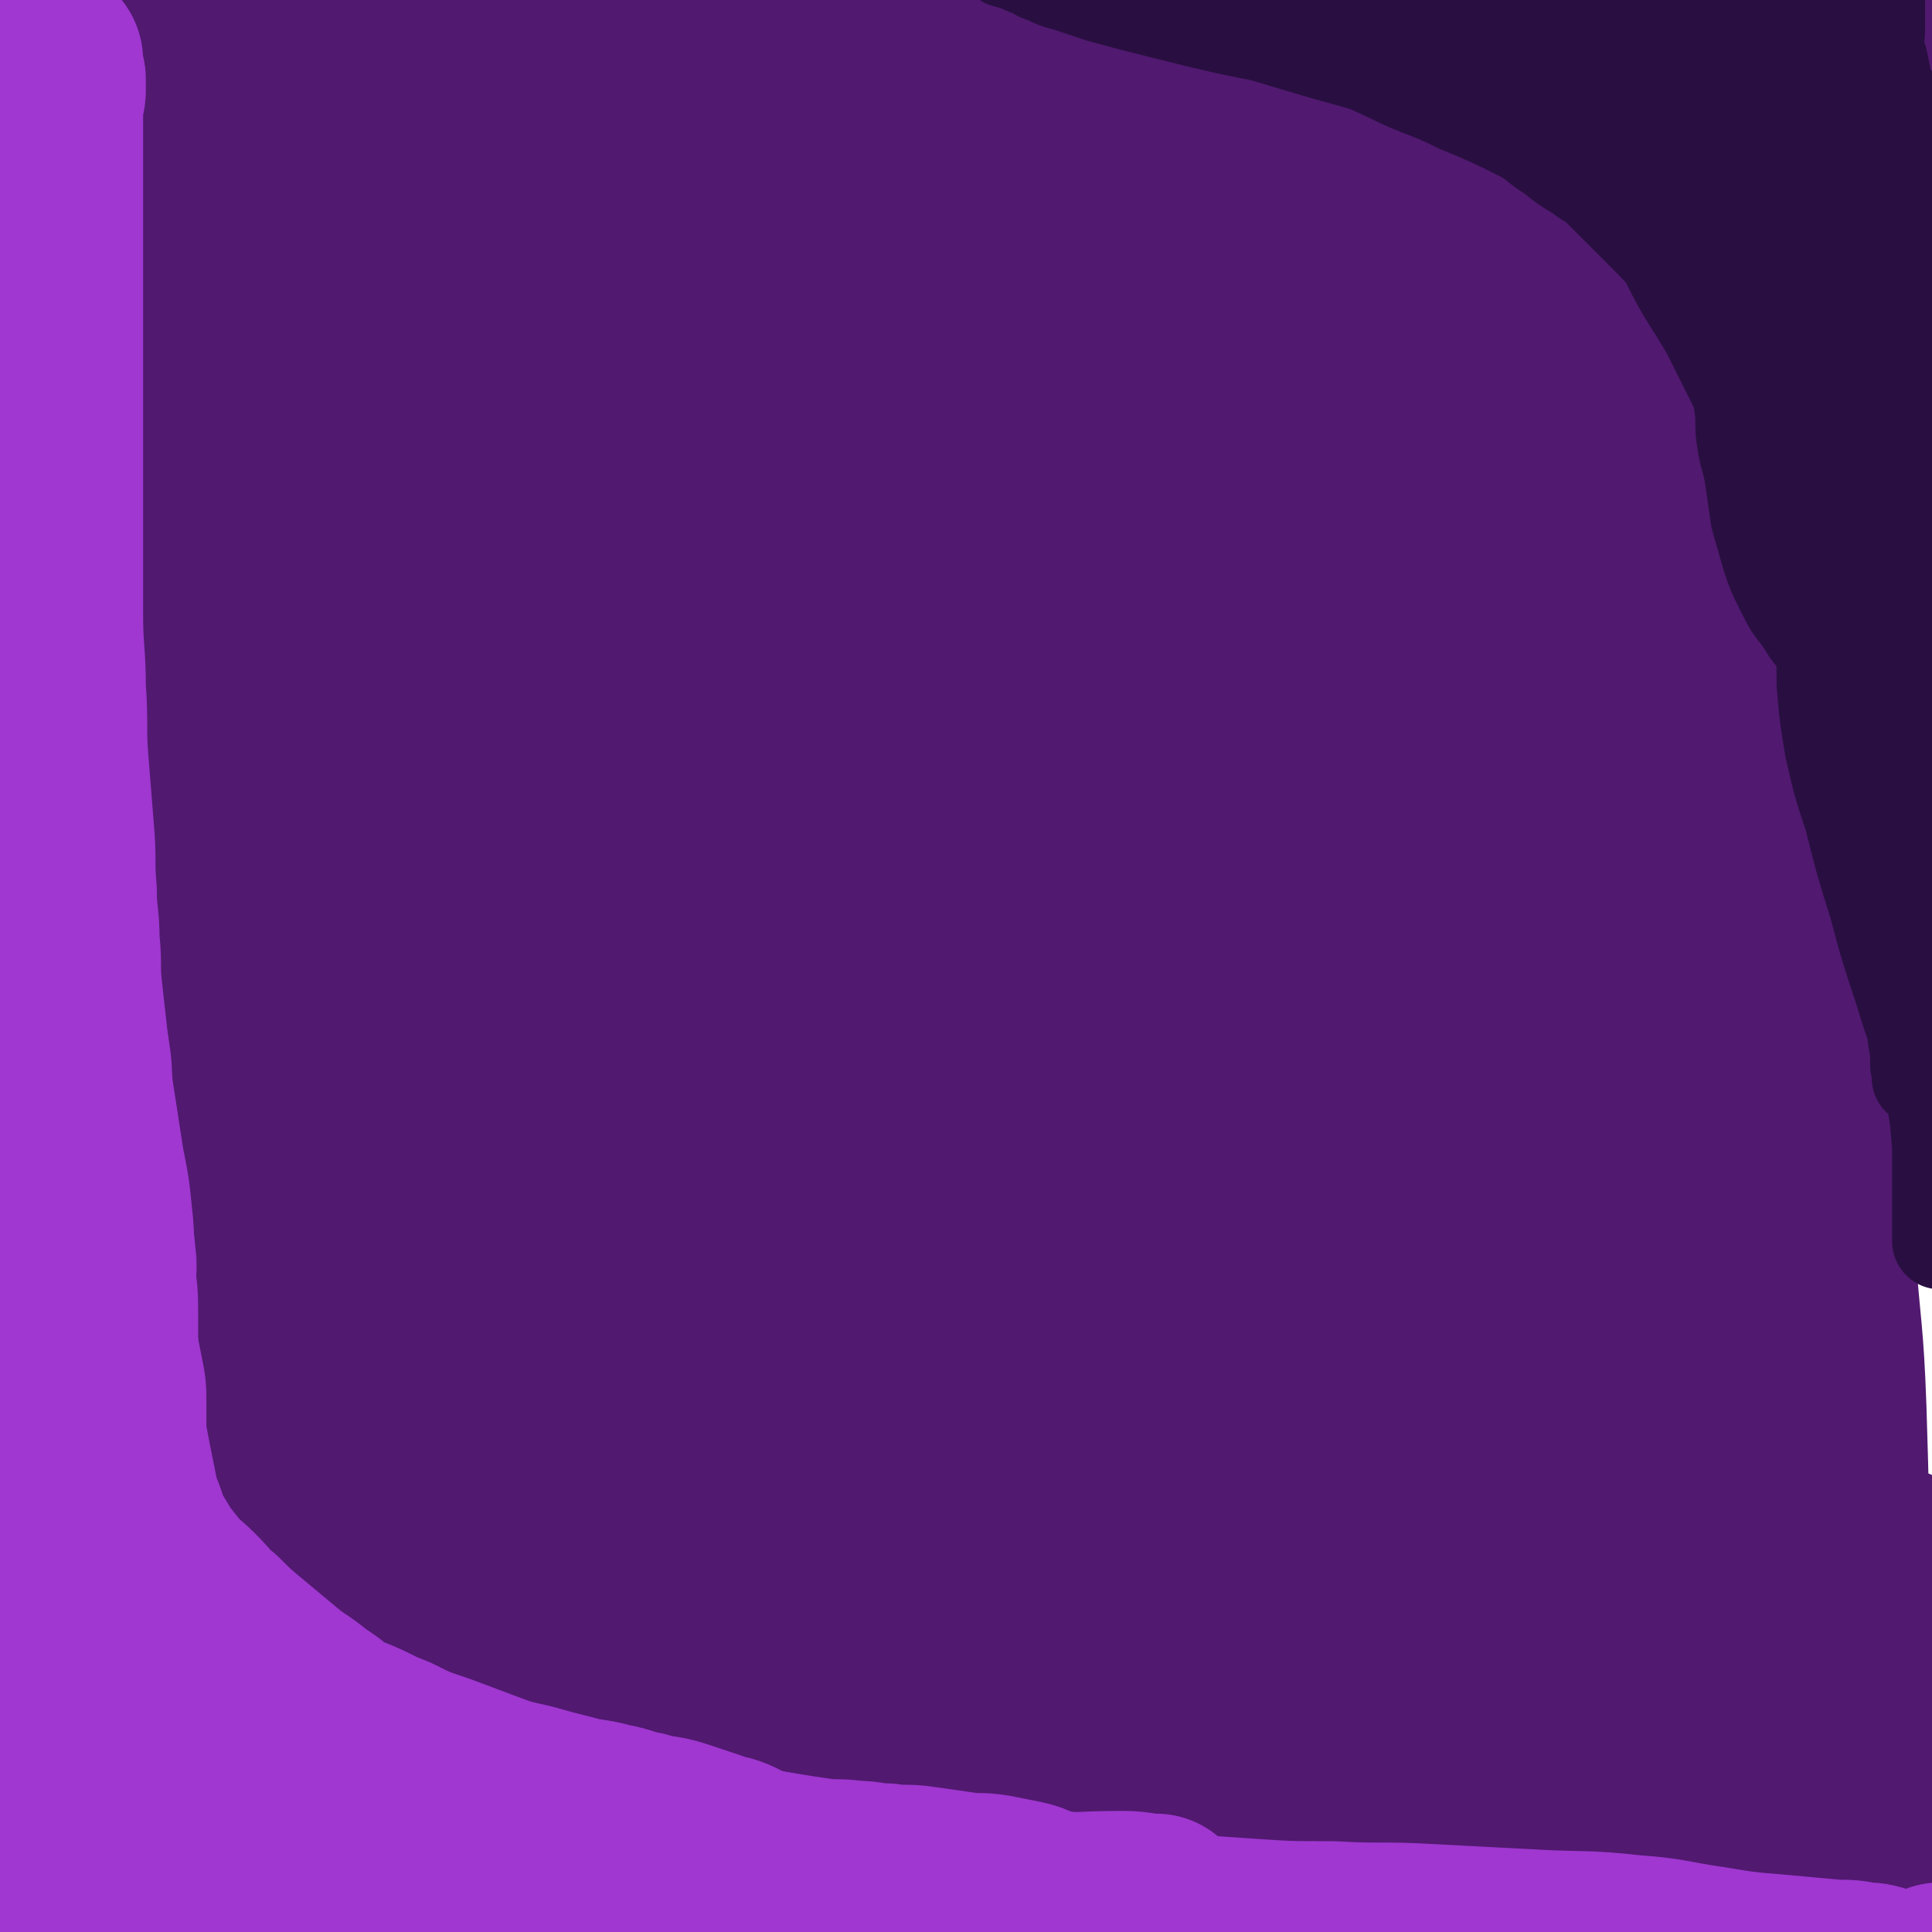
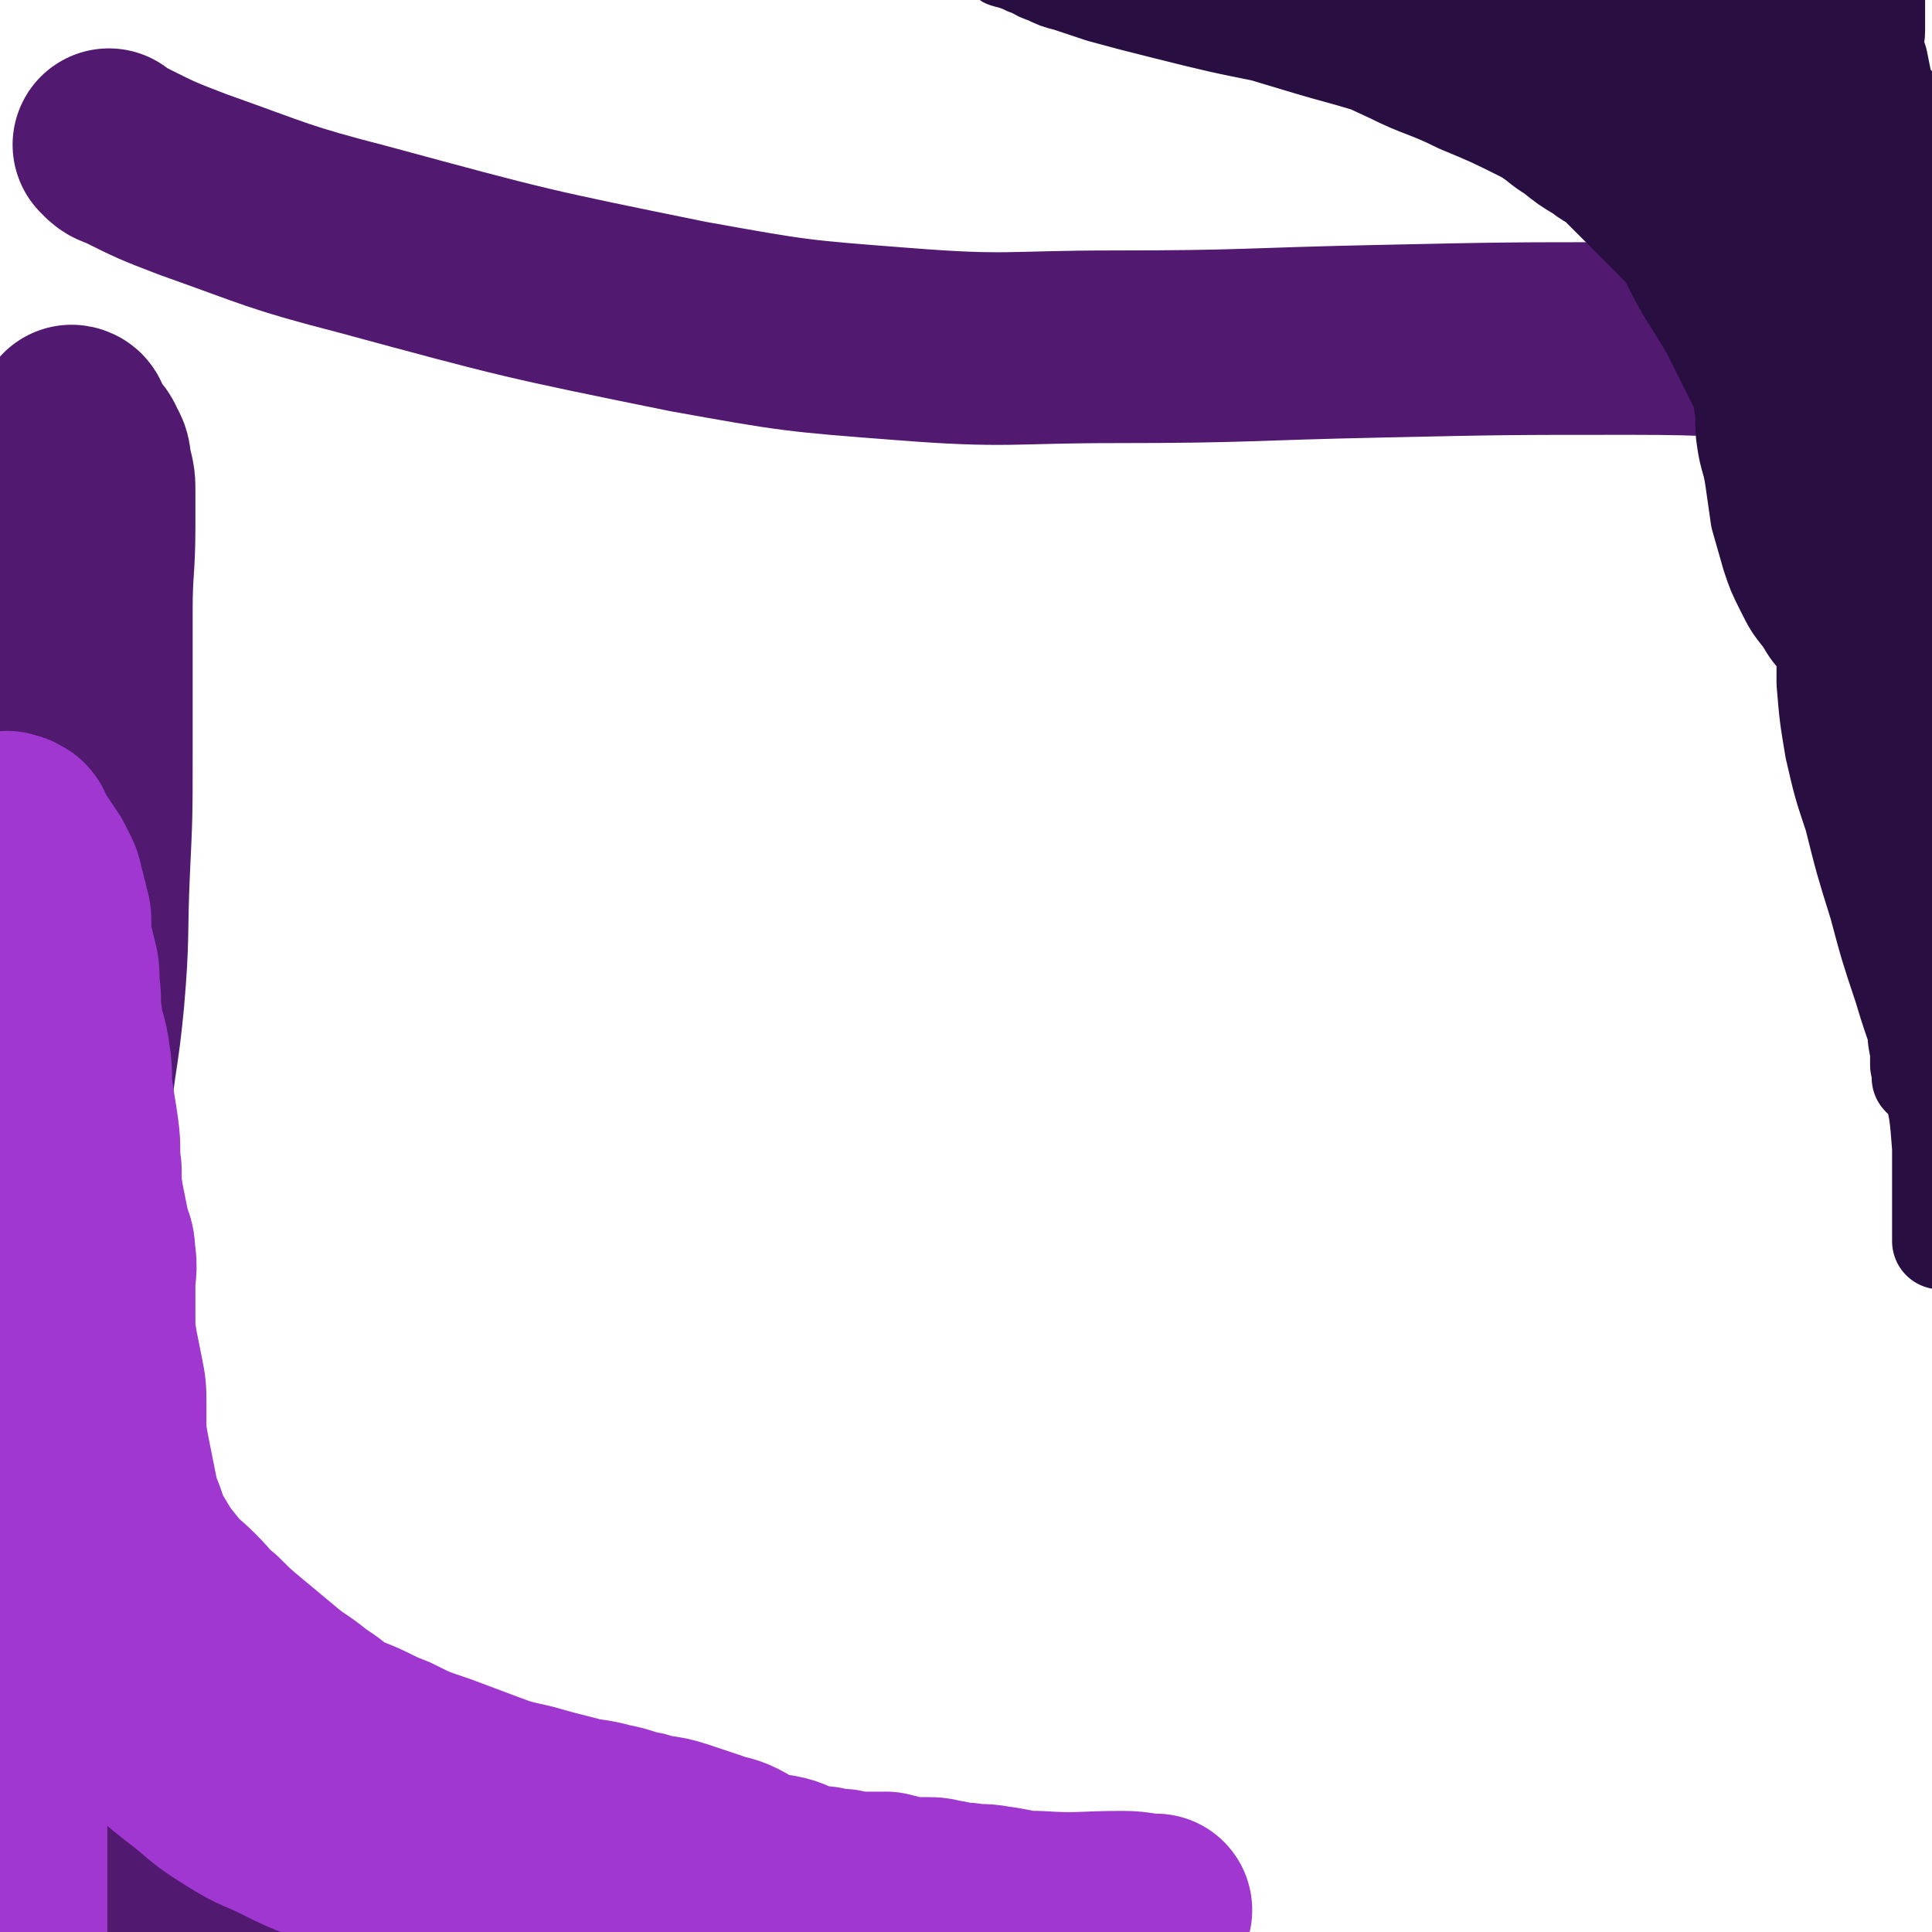
<svg xmlns="http://www.w3.org/2000/svg" viewBox="0 0 702 702" version="1.1">
  <g fill="none" stroke="#511970" stroke-width="70" stroke-linecap="round" stroke-linejoin="round">
    <path d="M30,656c-1,-1 -1,-1 -1,-1 -1,-1 0,-1 0,-1 0,-1 0,-1 -1,-2 0,-1 -1,0 -1,-1 0,0 0,-1 0,-1 0,0 -1,0 -1,0 0,0 0,-1 1,-1 0,0 1,0 1,0 1,0 0,-1 1,-1 0,0 1,0 1,0 2,-4 2,-4 3,-8 1,-3 0,-3 0,-6 -1,-3 -1,-3 -2,-6 -1,-3 -1,-3 -2,-6 -1,-4 -1,-4 -2,-8 -1,-5 -1,-5 -2,-11 -1,-6 -1,-6 -2,-13 -1,-7 -1,-7 -2,-15 -1,-11 0,-11 -1,-22 -1,-14 -1,-14 -2,-28 -1,-14 0,-14 -1,-28 0,-14 -1,-13 -1,-27 0,-12 0,-12 0,-25 0,-10 0,-10 0,-20 0,-10 -1,-10 -1,-19 0,-8 1,-8 1,-16 0,-6 0,-7 0,-13 0,-8 0,-8 1,-15 0,-7 1,-7 1,-14 1,-8 1,-8 1,-16 1,-8 0,-9 1,-17 1,-9 1,-9 2,-18 1,-10 0,-10 1,-20 1,-11 1,-10 2,-21 1,-10 1,-10 1,-20 0,-9 0,-9 0,-18 0,-8 0,-8 0,-16 0,-6 0,-6 0,-13 0,-5 0,-5 0,-10 0,-5 0,-5 0,-10 0,-3 0,-3 0,-7 0,-2 0,-2 0,-5 0,-1 0,-1 0,-3 0,0 0,-1 0,-1 0,0 1,0 1,1 1,2 1,2 2,4 2,3 3,3 4,6 2,3 1,3 2,7 1,4 1,4 1,8 0,6 0,6 0,12 0,16 -1,15 -1,31 0,26 0,27 0,53 0,21 0,21 -1,42 -1,23 0,23 -2,46 -2,21 -3,20 -5,41 -2,20 -1,20 -3,40 -2,19 -3,18 -4,37 -1,17 -1,17 -1,35 0,18 0,19 0,37 -1,24 -1,23 -2,47 -1,28 0,28 -1,56 0,14 -1,13 -1,27 0,18 0,19 0,37 0,0 0,0 0,0 1,9 1,9 2,17 0,2 0,2 1,4 0,1 0,1 1,2 1,0 1,0 2,0 1,0 1,0 2,-1 1,-1 1,-1 2,-2 1,-1 1,-1 1,-2 0,0 0,0 0,-1 0,-1 0,-1 0,-2 0,-1 1,-1 1,-2 1,-1 1,-1 1,-2 1,-1 1,-1 1,-2 1,-1 0,-2 1,-3 1,-2 1,-1 2,-3 1,-2 1,-2 2,-4 2,-2 2,-2 4,-4 4,-3 4,-4 9,-5 9,-3 9,-2 18,-3 12,-1 12,-1 25,-2 11,0 11,0 22,0 11,1 11,1 22,2 10,1 10,1 19,2 8,1 8,1 16,2 8,1 9,1 17,2 9,2 8,2 17,4 8,2 8,2 17,3 9,2 9,2 18,3 9,1 10,1 19,2 9,1 9,1 18,2 9,1 9,1 17,2 8,1 8,2 16,3 15,2 15,2 30,4 9,1 10,1 19,2 " />
-     <path d="M645,76c-1,-1 -1,-1 -1,-1 -1,-1 -1,-1 -2,-1 -1,0 -1,0 -2,-1 -1,0 0,0 -1,-1 0,0 0,0 0,0 " />
    <path d="M665,55c-1,-1 -1,-1 -1,-1 -1,-1 -1,0 -1,0 0,0 0,0 -1,0 0,0 0,0 -1,0 0,0 0,0 -1,0 0,0 0,0 0,0 0,0 0,0 0,-1 0,0 0,0 0,0 " />
    <path d="M41,54c-1,-1 -1,-1 -1,-1 -1,-1 0,0 0,0 2,2 2,2 5,3 12,6 12,6 25,11 31,11 31,12 62,20 59,16 59,16 118,28 39,7 39,7 78,10 38,3 39,1 77,1 48,0 48,-1 96,-2 46,-1 46,-1 92,-1 31,0 31,1 62,2 " />
    <path d="M685,62c-1,-1 -1,-1 -1,-1 -1,-1 0,0 0,0 0,0 0,-1 0,-1 0,0 0,0 -1,0 0,0 0,0 0,0 1,0 1,0 1,0 " />
-     <path d="M667,27c-1,-1 -1,-1 -1,-1 -1,-1 -1,-1 -1,-1 0,0 0,0 -1,-1 0,0 0,0 -1,-1 0,0 0,0 -1,-1 0,0 -1,0 -1,-1 0,0 0,-1 0,-1 0,-1 0,0 -1,-1 0,0 0,0 0,0 0,0 0,0 0,0 " />
-     <path d="M650,26c-1,-1 -1,-1 -1,-1 -1,-1 -1,0 -1,0 -1,0 -2,-1 -3,0 -1,1 -1,1 -1,3 0,4 0,5 2,8 1,2 2,2 4,3 " />
-     <path d="M50,585c-1,-1 -1,-1 -1,-1 -1,-1 0,0 0,0 0,0 0,-1 0,-1 4,0 5,0 9,1 21,2 20,3 41,5 39,4 39,4 78,6 39,2 40,1 79,3 37,1 37,2 74,3 30,1 31,1 61,2 24,1 24,1 48,2 18,0 18,-1 36,0 12,0 12,1 24,2 5,0 5,0 10,1 3,0 3,1 6,1 2,0 2,1 4,0 1,0 2,-1 2,-2 1,-2 1,-2 0,-4 -2,-3 -3,-4 -7,-6 -19,-9 -19,-13 -39,-15 -51,-5 -53,-5 -104,2 -59,9 -59,13 -116,30 -53,15 -52,17 -104,34 -36,12 -36,14 -73,23 -20,5 -20,3 -41,6 -2,0 -5,0 -5,0 1,0 3,-1 7,-1 7,-1 7,-1 15,-1 10,0 10,-1 20,0 17,1 17,1 33,4 42,8 41,10 83,17 42,7 42,6 84,10 40,4 40,3 80,5 33,1 34,2 67,1 30,0 30,0 59,-3 29,-3 29,-4 58,-8 21,-3 21,-3 41,-7 13,-2 13,-2 25,-6 8,-3 7,-4 14,-8 5,-3 6,-2 11,-5 4,-2 4,-3 8,-5 3,-2 4,-1 7,-3 4,-1 3,-2 7,-3 3,-1 4,-1 7,-2 3,-1 3,-1 5,-3 2,-1 2,-1 3,-3 1,-2 1,-2 1,-5 0,-4 0,-5 0,-9 0,-9 -1,-8 -1,-17 0,-23 0,-23 0,-46 0,-34 0,-34 -1,-67 -1,-28 -2,-28 -4,-55 -2,-24 -3,-23 -5,-47 -2,-25 -3,-25 -4,-50 -1,-26 -2,-26 -1,-52 0,-26 1,-26 3,-51 1,-24 1,-24 3,-48 3,-26 3,-26 7,-51 3,-19 3,-19 7,-38 3,-17 4,-16 7,-33 4,-19 4,-20 8,-39 4,-21 5,-20 9,-41 3,-17 2,-17 5,-34 2,-11 2,-10 4,-21 1,-6 1,-6 1,-13 0,-3 1,-4 0,-6 0,-1 -1,0 -2,1 -2,3 -3,3 -4,6 -2,5 -2,5 -3,11 -2,7 -2,7 -3,14 -3,14 -3,14 -5,29 -5,51 -5,51 -9,102 -5,58 -4,58 -8,116 -3,53 -3,53 -6,106 -2,48 -2,48 -4,97 -2,39 -3,40 -3,79 0,31 0,31 3,62 2,24 3,24 7,47 3,17 4,17 8,33 1,4 2,3 3,7 2,4 2,4 3,8 2,6 1,7 3,13 2,7 3,6 5,13 2,4 1,5 3,9 1,3 2,3 3,6 1,1 1,1 1,2 0,0 0,0 0,0 0,-2 0,-2 0,-4 0,-3 0,-2 -1,-5 0,-2 0,-3 -1,-5 -1,-2 -1,-2 -2,-4 -1,-1 0,-1 -1,-3 0,-1 0,-2 -1,-3 0,-1 0,-1 -1,-2 -1,-1 -1,-2 -3,-2 -7,-2 -7,-1 -14,-2 -21,-2 -21,-3 -43,-4 -39,-3 -39,-3 -79,-4 -41,-1 -42,0 -83,-1 -33,-1 -33,-1 -65,-2 -32,-1 -32,0 -64,-2 -32,-2 -32,-4 -64,-6 -27,-2 -27,-1 -55,-2 -22,0 -23,-1 -45,0 -16,1 -16,0 -32,3 -5,1 -5,2 -10,4 -3,1 -3,1 -6,3 -4,2 -4,2 -7,4 -4,2 -4,3 -8,5 -6,3 -6,3 -13,6 -14,6 -14,8 -29,12 -18,5 -19,5 -38,7 -4,1 -5,0 -9,-1 -1,0 -1,-1 -2,-2 0,0 0,-1 0,-1 1,-1 1,-1 2,-2 1,-1 1,-1 2,-3 2,-3 1,-4 3,-7 3,-4 2,-4 6,-8 4,-4 5,-4 10,-8 7,-6 7,-7 15,-11 19,-10 19,-11 40,-17 33,-10 34,-12 68,-16 32,-4 33,-3 65,-1 29,2 29,3 58,9 23,5 24,5 46,13 20,8 19,11 39,19 20,8 20,9 40,14 21,6 21,5 43,8 21,2 21,2 42,2 21,0 21,0 41,-2 21,-2 21,-3 42,-7 18,-3 18,-3 36,-8 16,-4 16,-4 31,-11 10,-5 10,-6 19,-14 3,-3 4,-4 5,-8 1,-4 0,-4 0,-8 -1,-4 0,-5 -2,-8 -3,-5 -3,-5 -7,-8 -7,-5 -8,-5 -16,-8 -26,-8 -26,-11 -53,-14 -50,-6 -51,-6 -102,-3 -54,3 -55,4 -108,15 -58,11 -57,15 -115,29 -47,11 -47,12 -94,21 -29,5 -29,7 -58,7 -12,0 -13,-2 -24,-7 -2,-1 -2,-2 -2,-4 1,-1 2,-2 4,-2 5,-1 5,0 10,0 7,0 7,-1 14,-1 12,-1 12,-1 24,-1 40,-2 41,-1 81,-3 67,-2 67,-2 134,-5 53,-3 53,-1 106,-7 47,-5 47,-6 94,-15 34,-6 34,-7 68,-15 20,-5 20,-5 40,-11 9,-3 9,-3 17,-6 2,-1 2,-1 3,-2 0,0 0,-1 0,-1 -1,0 -1,0 -2,0 -2,0 -1,-1 -3,-1 -3,0 -3,0 -6,1 -5,2 -5,2 -9,4 -6,3 -6,3 -11,6 -12,6 -12,6 -23,13 -15,9 -14,10 -29,19 -7,4 -7,4 -14,8 -4,2 -4,3 -8,5 -1,1 -1,1 -3,1 0,0 0,0 0,0 1,0 1,0 1,-1 1,0 0,-1 1,-1 1,-1 1,0 2,-1 1,-1 1,-1 2,-2 2,-1 2,-1 3,-3 1,-3 1,-3 1,-7 1,-7 2,-7 2,-15 1,-21 -1,-22 0,-43 2,-44 3,-44 6,-88 3,-51 4,-51 6,-102 1,-30 1,-31 0,-61 0,-22 -1,-21 -2,-43 0,-19 -1,-20 0,-39 2,-27 2,-27 6,-53 5,-30 6,-30 12,-59 6,-26 5,-26 12,-52 5,-21 6,-21 12,-41 4,-15 5,-15 9,-30 3,-10 2,-11 5,-21 1,-5 2,-5 3,-10 0,-2 0,-3 0,-5 0,0 1,0 1,0 1,3 1,3 1,6 0,6 -1,6 -1,12 0,10 0,10 0,20 0,17 1,17 -1,34 -4,30 -5,30 -10,59 -7,41 -7,40 -14,81 -9,50 -9,50 -17,100 -9,54 -8,55 -16,109 -8,50 -10,49 -16,99 -5,41 -4,41 -7,83 -2,29 -1,30 -3,59 -1,18 -1,18 -3,35 -1,10 -2,10 -4,19 -1,2 -1,3 -2,4 -1,1 -2,0 -3,-1 -1,-1 -1,-1 -1,-2 -1,-3 -1,-3 -1,-6 0,-5 1,-5 2,-10 2,-15 2,-16 4,-31 8,-58 7,-58 16,-115 11,-71 13,-70 24,-141 12,-78 13,-78 23,-156 9,-67 12,-67 14,-135 2,-44 1,-45 -6,-88 -4,-23 -6,-24 -17,-45 -4,-8 -5,-8 -12,-13 -3,-2 -4,-1 -7,-2 -2,-1 -2,-1 -4,-3 -1,-1 -2,-2 -2,-3 0,-1 1,-2 1,-1 1,3 1,4 1,8 1,8 2,8 1,16 -1,16 -1,16 -4,31 -9,44 -11,44 -20,88 -10,49 -11,49 -17,98 -7,51 -7,51 -9,103 -2,43 1,44 2,87 1,34 1,34 3,68 1,23 1,22 2,45 0,17 0,17 0,34 0,15 -1,14 -1,29 0,6 0,6 0,12 0,2 0,4 1,4 0,0 1,-1 1,-3 1,-5 1,-6 2,-11 2,-12 3,-12 5,-24 6,-35 6,-35 11,-71 10,-65 10,-65 19,-130 10,-70 7,-70 18,-140 11,-72 13,-72 25,-144 8,-48 8,-48 15,-96 1,-5 2,-7 0,-11 -1,-2 -2,0 -5,0 -3,0 -4,-1 -6,0 -4,3 -4,4 -6,8 -3,7 -2,7 -4,14 -3,11 -3,11 -6,22 -9,33 -10,33 -18,66 -14,61 -14,61 -26,123 -10,54 -10,54 -18,109 -7,47 -5,47 -13,94 -7,39 -9,39 -18,77 -10,39 -10,39 -20,77 -9,36 -9,36 -19,72 -7,27 -7,27 -14,53 -2,8 -2,8 -5,15 0,1 -1,2 -1,1 0,-4 1,-5 2,-10 3,-13 4,-13 7,-26 7,-33 8,-33 12,-66 5,-38 3,-39 7,-77 4,-41 5,-41 10,-82 5,-43 4,-43 10,-86 8,-53 8,-53 18,-106 11,-61 13,-60 25,-121 10,-49 11,-49 19,-98 4,-22 4,-22 4,-44 0,-6 0,-8 -3,-12 -2,-3 -4,-2 -8,-3 -3,-1 -3,0 -7,0 -5,0 -6,-2 -10,0 -7,4 -8,5 -12,12 -15,24 -17,23 -27,50 -17,47 -17,48 -27,98 -10,52 -8,52 -12,105 -4,56 -4,56 -4,113 0,52 1,52 3,104 2,40 2,40 4,79 1,22 1,22 3,44 1,8 1,8 2,16 0,1 1,2 1,2 1,-1 1,-2 2,-5 1,-6 1,-6 2,-12 3,-10 4,-10 6,-20 7,-32 8,-32 13,-64 9,-61 7,-61 15,-122 7,-58 7,-58 15,-116 7,-55 9,-54 15,-109 5,-39 5,-39 7,-78 1,-22 3,-23 0,-45 -1,-12 -3,-13 -8,-24 -2,-4 -3,-5 -7,-6 -3,-1 -4,0 -7,1 -5,1 -5,1 -10,3 -13,7 -16,4 -26,15 -25,25 -28,26 -45,57 -17,32 -16,34 -23,69 -9,42 -7,42 -9,85 -2,46 -1,46 2,92 3,47 4,47 11,94 7,45 7,45 17,89 9,40 10,40 20,80 9,34 8,35 17,69 5,19 7,19 12,38 1,4 1,6 1,8 0,1 -2,-1 -2,-2 -2,-5 -2,-5 -3,-11 -2,-9 -2,-9 -4,-18 -2,-12 -1,-12 -3,-24 -5,-27 -5,-27 -10,-54 -10,-53 -13,-53 -21,-106 -10,-64 -10,-64 -15,-128 -5,-71 -2,-71 -4,-142 -1,-44 -1,-44 -1,-88 0,-14 1,-14 2,-28 0,-3 0,-3 1,-5 0,-1 1,0 2,-1 2,-1 2,-1 3,-2 2,-2 1,-3 3,-5 2,-2 3,-2 5,-2 2,0 2,1 3,3 2,7 2,7 2,14 0,21 0,21 -3,42 -6,40 -7,40 -14,79 -8,44 -9,44 -16,88 -8,47 -7,47 -14,94 -6,38 -5,39 -11,77 -4,27 -5,27 -10,53 -4,21 -6,21 -9,42 -4,30 -2,30 -4,60 -2,23 -2,23 -3,47 0,7 -1,8 0,14 0,2 2,3 3,2 2,-3 2,-4 3,-9 2,-8 3,-8 3,-16 0,-22 0,-22 -4,-44 -9,-57 -12,-56 -22,-113 -9,-51 -9,-51 -15,-103 -6,-51 -5,-51 -9,-102 -4,-47 -5,-47 -6,-95 -1,-41 0,-41 2,-82 1,-28 1,-28 4,-55 2,-18 2,-18 7,-36 4,-14 5,-14 11,-28 2,-5 2,-5 5,-9 1,-2 2,-2 4,-3 2,-1 3,-2 5,-1 2,0 3,1 4,3 2,3 3,4 3,8 0,13 -1,13 -2,26 -3,35 -5,35 -5,71 0,38 1,39 4,77 3,45 3,45 8,90 5,45 6,44 12,89 5,40 3,41 10,81 6,35 7,35 15,70 8,32 7,32 17,64 10,33 9,33 22,65 7,18 8,17 17,34 2,4 3,5 6,8 1,1 2,1 2,0 1,-3 0,-4 0,-7 -1,-8 -1,-8 -3,-16 -4,-16 -4,-16 -9,-32 -14,-43 -16,-43 -30,-86 -14,-44 -16,-44 -27,-89 -13,-52 -13,-52 -21,-105 -8,-50 -6,-50 -11,-101 -4,-43 -3,-43 -6,-87 -2,-34 -3,-35 -3,-69 0,-26 1,-26 4,-52 2,-21 3,-21 7,-41 1,-4 1,-4 3,-8 1,-2 1,-3 2,-4 1,-1 2,-1 3,0 2,2 3,2 4,5 2,6 2,6 2,12 0,9 -1,10 -2,19 -3,21 -5,20 -7,41 -4,38 -5,38 -6,76 -1,41 0,41 1,82 1,47 1,47 3,94 2,44 2,44 6,88 4,39 4,39 9,78 5,32 5,32 11,64 6,31 7,30 13,61 4,22 4,22 6,44 1,6 1,7 -1,12 -1,2 -2,3 -4,2 -4,-1 -5,-1 -7,-5 -4,-7 -4,-8 -6,-17 -5,-23 -6,-23 -8,-46 -5,-47 -5,-47 -6,-95 -2,-54 -1,-55 0,-109 2,-59 3,-59 6,-117 3,-52 4,-52 7,-104 3,-39 3,-39 5,-78 2,-24 2,-24 3,-49 1,-17 1,-17 1,-35 0,-7 0,-8 0,-15 0,-3 0,-3 -1,-5 0,-1 0,-2 -1,-2 -1,0 -2,1 -3,3 -4,7 -4,7 -8,15 -10,21 -11,20 -19,42 -16,43 -18,43 -29,88 -13,49 -10,50 -19,100 -9,52 -11,52 -17,105 -6,48 -6,48 -7,96 -1,40 -1,40 2,80 2,31 3,31 7,61 4,25 5,24 9,49 2,15 3,15 4,30 0,4 0,5 -2,7 -1,1 -2,1 -4,0 -4,-2 -5,-3 -7,-7 -6,-11 -6,-11 -9,-23 -7,-29 -5,-29 -12,-58 -10,-41 -13,-40 -21,-81 -10,-52 -9,-52 -15,-105 -6,-52 -6,-52 -8,-105 -1,-50 -3,-51 2,-101 4,-42 6,-42 15,-84 7,-29 8,-29 17,-58 6,-19 7,-19 14,-37 2,-6 2,-6 5,-11 1,-2 2,-1 4,-2 2,0 2,-1 4,0 3,2 4,2 5,6 2,7 2,8 2,16 -1,21 -2,22 -4,43 -5,41 -6,40 -10,81 -4,46 -4,46 -5,92 -2,48 -2,48 -1,96 1,41 1,41 5,82 4,37 5,37 12,73 6,35 7,35 14,70 7,36 8,35 15,71 6,32 5,32 10,64 3,22 4,21 7,43 1,5 1,7 0,11 0,1 -2,0 -3,-1 -3,-5 -3,-6 -5,-12 -4,-11 -3,-11 -7,-22 -10,-26 -11,-26 -20,-52 -19,-53 -20,-52 -36,-106 -17,-58 -17,-58 -29,-118 -12,-59 -11,-60 -19,-120 -6,-46 -5,-46 -8,-93 -2,-33 -3,-34 -1,-67 1,-28 2,-28 7,-56 4,-25 4,-25 11,-49 5,-18 6,-18 13,-35 2,-5 3,-5 6,-10 2,-2 2,-3 4,-3 2,0 2,1 3,3 2,5 3,5 3,10 0,12 -1,13 -3,25 -6,35 -7,34 -14,69 -8,42 -9,42 -16,85 -9,54 -9,54 -15,108 -6,58 -8,58 -10,116 -2,50 -2,51 1,101 2,38 2,38 8,76 4,25 6,25 11,50 3,14 3,14 6,29 1,3 1,5 1,6 0,1 -1,-1 -2,-3 -2,-5 -2,-5 -3,-10 -3,-10 -3,-10 -5,-21 -6,-28 -7,-28 -11,-56 -8,-50 -7,-51 -14,-101 -7,-48 -8,-48 -15,-96 -7,-49 -8,-49 -12,-98 -4,-49 -5,-50 -5,-99 0,-52 1,-52 6,-104 3,-38 4,-38 10,-76 2,-14 2,-14 6,-28 1,-3 2,-3 4,-6 2,-2 2,-2 4,-3 3,-1 4,0 7,0 4,1 6,-1 8,2 3,5 3,7 3,14 -1,15 -3,15 -6,30 -9,44 -12,43 -19,87 -9,54 -9,54 -14,108 -6,65 -7,65 -8,130 -1,56 -1,57 4,113 4,43 6,43 15,86 8,34 10,34 19,68 7,24 8,24 13,49 3,11 3,12 3,23 0,2 -1,3 -3,4 -2,1 -3,1 -5,0 -6,-3 -6,-3 -11,-7 -8,-7 -8,-7 -14,-15 -16,-24 -18,-23 -30,-49 -23,-52 -24,-53 -40,-108 -16,-57 -15,-58 -25,-116 -9,-51 -8,-51 -12,-103 -3,-38 -4,-38 -2,-76 1,-30 2,-30 8,-59 7,-29 7,-29 18,-57 9,-22 11,-22 22,-43 8,-15 8,-15 16,-30 5,-8 5,-8 10,-16 2,-3 2,-3 4,-5 2,-1 2,-2 4,-2 2,-1 3,-1 5,0 2,2 3,3 3,7 0,6 -2,7 -4,13 -8,20 -10,19 -16,40 -13,42 -13,42 -23,85 -11,47 -11,47 -18,94 -7,47 -8,47 -11,95 -3,44 -2,45 -1,89 1,38 1,38 5,75 4,34 5,33 10,67 4,24 4,24 7,49 2,17 2,17 4,34 0,5 0,6 0,11 0,1 1,2 1,1 1,-3 1,-4 1,-8 1,-13 1,-13 1,-26 1,-34 2,-34 2,-68 -1,-37 -1,-37 -4,-73 -3,-42 -4,-42 -7,-84 -4,-47 -5,-47 -7,-95 -1,-46 -2,-47 1,-93 2,-42 3,-42 9,-83 5,-33 4,-33 12,-66 5,-21 4,-22 13,-42 5,-12 6,-13 15,-23 2,-3 3,-2 7,-3 3,-1 3,0 6,0 3,0 3,0 6,0 2,0 3,0 3,1 1,2 1,4 -1,6 -6,10 -9,8 -15,18 -16,26 -18,26 -30,54 -20,47 -20,47 -34,96 -13,47 -11,48 -19,96 -9,50 -10,50 -15,101 -4,50 -5,51 -3,101 2,44 3,45 12,88 7,33 10,32 19,65 6,21 7,21 12,43 3,12 2,12 3,24 0,4 0,4 -1,8 -1,2 -2,3 -4,4 -3,1 -3,2 -6,1 -3,-1 -4,-1 -6,-4 -4,-5 -3,-6 -5,-12 -3,-8 -1,-8 -4,-16 -2,-8 -3,-8 -6,-15 -5,-14 -5,-14 -11,-27 -14,-33 -17,-32 -28,-65 -11,-31 -10,-31 -16,-63 -6,-34 -5,-34 -7,-69 -2,-33 -1,-33 -1,-66 1,-33 1,-33 3,-66 2,-33 2,-33 6,-66 4,-29 3,-30 10,-58 6,-22 7,-22 16,-43 7,-17 7,-17 15,-34 6,-12 6,-11 12,-23 4,-8 4,-8 7,-17 2,-4 2,-4 3,-9 1,-3 1,-3 2,-6 1,-2 2,-3 1,-4 -1,-1 -2,-2 -4,-1 -4,1 -4,2 -8,5 -7,6 -7,6 -14,12 -8,6 -8,6 -15,13 -9,9 -11,8 -17,19 -14,25 -16,26 -23,54 -13,48 -11,49 -17,99 -4,28 -3,28 -3,56 0,45 0,45 4,90 6,59 3,60 16,118 7,34 10,34 24,65 8,16 9,16 20,30 5,7 6,6 12,13 1,1 1,2 1,2 0,0 -1,-1 -2,-1 -2,-1 -3,0 -5,-2 -4,-3 -4,-4 -8,-8 -5,-6 -6,-6 -10,-13 -5,-8 -5,-8 -9,-17 -4,-10 -4,-10 -7,-20 -7,-19 -8,-19 -13,-39 -6,-21 -5,-21 -9,-43 -4,-20 -4,-20 -6,-40 -3,-21 -1,-22 -4,-43 -3,-25 -5,-24 -8,-49 -3,-23 -3,-23 -4,-46 -1,-17 -1,-17 -1,-34 0,-11 0,-11 0,-22 0,-11 0,-11 1,-21 1,-13 1,-13 2,-25 2,-13 2,-13 4,-26 3,-13 3,-13 6,-26 2,-13 2,-13 4,-26 1,-9 2,-9 2,-19 0,-8 1,-9 -1,-17 -1,-8 -2,-8 -5,-16 -3,-8 -3,-7 -6,-15 -3,-7 -2,-8 -6,-15 -4,-7 -5,-6 -9,-13 -3,-4 -3,-4 -6,-9 -2,-4 -1,-4 -3,-8 " />
  </g>
  <g fill="none" stroke="#9F37D0" stroke-width="70" stroke-linecap="round" stroke-linejoin="round">
-     <path d="M17,22c-1,-1 -1,-1 -1,-1 -1,-1 0,0 0,0 0,0 0,0 -1,-1 0,0 0,0 0,0 0,1 0,1 0,1 0,1 1,0 1,1 1,2 0,2 1,4 0,2 1,1 1,3 0,2 0,2 0,4 0,2 -1,1 -1,3 0,2 0,2 0,4 0,2 0,2 0,4 0,3 0,3 0,6 0,5 0,5 0,9 0,7 0,7 0,14 0,10 0,10 0,19 0,14 0,14 0,27 0,13 0,13 0,26 0,13 0,13 0,25 0,13 0,13 0,26 0,14 0,14 0,27 0,14 1,14 1,27 1,14 0,14 1,27 1,13 1,12 2,25 1,11 0,11 1,22 0,9 1,9 1,18 1,9 0,9 1,18 1,9 1,9 2,18 1,9 1,10 2,19 2,13 2,13 4,26 2,10 2,10 3,20 1,8 0,9 1,17 0,8 1,7 1,15 0,6 0,6 0,12 0,6 0,6 0,12 0,6 -1,6 -1,12 0,5 0,5 0,10 0,4 -1,4 -1,8 0,4 0,4 0,8 0,5 -1,5 -1,10 0,5 1,4 1,9 1,5 1,5 1,10 1,6 0,6 1,12 1,7 1,6 2,13 1,7 1,7 2,14 1,7 1,7 1,14 0,5 0,6 0,11 0,6 0,6 -1,12 0,4 0,4 -1,8 0,2 0,2 -1,4 0,2 -1,1 -1,3 -1,2 -1,2 -1,4 0,1 0,2 0,3 0,1 0,1 -1,2 0,1 -1,1 -1,2 0,1 0,1 0,2 0,1 0,1 0,1 0,1 1,1 1,2 0,1 0,1 0,2 1,1 1,1 2,2 2,1 2,1 4,2 3,1 3,1 7,1 6,1 6,1 12,1 9,0 9,-1 19,-1 11,-1 12,0 23,-1 16,-1 16,-1 32,-3 24,-3 23,-3 47,-6 15,-2 15,-3 30,-3 15,0 15,1 29,3 10,1 9,2 19,4 12,3 12,3 24,5 6,1 6,1 13,2 6,1 7,0 13,1 6,0 6,1 12,1 6,1 7,0 13,1 7,1 7,1 14,2 6,1 6,0 12,1 5,1 5,1 10,2 5,1 4,2 9,3 4,1 5,1 9,2 3,1 3,1 6,2 2,1 2,1 4,1 1,0 2,0 3,0 1,0 1,1 1,1 0,1 0,1 -1,1 -1,0 -2,0 -3,0 -4,0 -3,1 -7,1 -4,0 -4,0 -8,0 -4,-1 -4,-1 -8,-2 -3,-1 -3,-1 -7,-1 -6,-1 -6,-1 -13,-1 -20,0 -20,-1 -40,0 -31,1 -30,2 -61,4 -22,1 -22,1 -44,2 -16,1 -16,1 -32,2 -14,1 -14,1 -28,1 -17,0 -18,0 -35,0 -18,-1 -18,0 -36,-2 -16,-2 -16,-2 -31,-5 -10,-2 -10,-2 -20,-6 -4,-1 -3,-2 -7,-4 -1,-1 -1,0 -2,-1 0,0 0,-1 0,-1 0,0 1,0 1,0 0,0 0,-1 0,-1 0,-1 0,-1 1,-1 1,0 1,0 2,0 2,0 2,1 4,1 4,0 4,0 8,0 8,0 8,0 16,1 20,1 19,2 39,3 39,2 39,2 78,4 49,2 49,2 99,3 34,1 35,1 69,2 26,1 26,1 52,2 17,1 18,0 35,1 15,1 14,1 29,2 15,1 15,1 31,1 17,1 18,0 35,1 19,1 19,1 38,2 18,1 18,0 36,2 14,1 14,2 28,4 12,2 12,2 24,3 11,1 11,1 22,2 5,0 5,0 10,1 3,0 3,0 6,1 3,1 3,2 6,2 4,1 4,1 8,0 3,0 3,-1 6,-2 1,0 1,0 2,-1 " />
    <path d="M21,469c-1,-1 -1,-1 -1,-1 -1,-1 -1,0 -1,0 0,0 0,1 0,1 0,1 0,1 0,1 0,2 0,2 0,3 0,2 0,2 0,4 0,10 1,10 0,20 -1,18 -1,18 -4,35 -2,13 -2,13 -5,26 -2,11 -3,10 -5,21 -2,7 -2,7 -3,15 -1,5 0,6 0,11 0,5 0,5 0,10 0,5 1,4 1,9 1,5 1,5 1,10 0,6 0,6 0,12 0,8 0,8 0,16 0,9 0,9 0,18 0,11 0,11 0,21 0,5 0,5 0,9 " />
    <path d="M4,302c-1,-1 -1,-1 -1,-1 -1,-1 0,0 0,0 0,0 1,0 1,0 1,0 0,1 1,1 0,0 1,0 1,0 1,1 0,1 1,2 1,3 1,3 3,5 2,3 2,3 4,6 1,2 1,2 2,4 1,2 1,2 1,4 1,2 1,2 1,4 1,2 1,2 1,4 1,2 1,2 1,5 0,2 0,3 0,5 1,4 1,4 2,8 1,4 1,4 1,9 1,6 0,6 1,12 1,8 2,7 3,15 1,6 0,7 1,13 1,7 1,6 2,13 1,7 0,7 1,14 0,6 0,6 1,12 1,5 1,5 2,10 1,5 2,4 2,9 1,5 0,6 0,11 0,6 0,6 0,11 0,6 0,6 1,12 1,5 1,5 2,10 1,5 1,5 1,10 0,5 0,6 0,11 1,6 1,6 2,11 1,5 1,5 2,10 1,5 1,5 3,10 2,6 2,6 5,11 3,5 3,5 7,10 4,5 5,5 9,9 5,5 4,5 9,9 5,5 5,5 11,10 6,5 6,5 12,10 6,5 6,4 12,9 6,4 6,4 11,9 6,5 5,5 11,10 6,5 6,5 13,10 7,5 7,5 14,9 7,4 7,3 14,7 7,4 7,4 14,8 6,3 6,2 12,5 5,2 4,3 9,6 5,3 5,3 10,5 5,2 5,2 10,4 5,1 5,1 10,2 5,1 5,1 10,2 5,1 5,1 11,2 4,1 4,1 8,1 4,1 5,0 9,1 3,0 3,1 6,1 2,0 3,0 5,0 2,0 2,0 4,0 1,0 1,0 2,0 0,0 0,0 0,0 0,0 0,-1 0,-1 0,-1 0,0 -1,-1 0,0 0,-1 -1,-1 -2,-1 -2,-1 -4,-1 -3,-1 -3,0 -6,-1 -4,-1 -4,-1 -8,-2 -4,-1 -3,-1 -7,-2 -6,-1 -6,-1 -12,-1 -14,0 -14,1 -28,1 -16,0 -17,0 -33,-1 -7,0 -7,0 -14,-1 -6,-1 -5,-1 -11,-2 -6,-1 -6,0 -12,-2 -5,-1 -5,-2 -10,-4 -6,-3 -7,-2 -13,-5 -8,-3 -8,-3 -16,-7 -8,-3 -8,-3 -16,-7 -8,-4 -8,-3 -16,-8 -8,-5 -8,-5 -15,-11 -9,-7 -9,-7 -17,-14 -7,-6 -7,-6 -13,-13 -5,-6 -5,-6 -10,-12 -3,-4 -3,-4 -5,-9 -1,-3 -1,-3 -2,-7 0,-2 0,-2 0,-5 0,-2 0,-2 0,-4 0,0 0,-1 0,-1 0,0 1,0 1,0 1,0 1,1 2,1 1,1 1,0 2,1 2,1 1,2 3,3 2,2 2,1 4,3 3,2 2,2 5,4 4,3 4,3 8,5 5,3 5,3 11,6 7,4 7,4 15,7 8,4 8,4 17,7 8,3 8,3 16,6 8,3 9,3 17,6 8,3 8,4 16,7 8,4 8,4 17,7 8,3 8,3 16,6 8,3 8,3 17,5 7,2 7,2 15,4 7,2 7,1 14,3 6,1 6,2 12,3 6,2 7,1 13,3 6,2 6,2 12,4 5,2 5,1 9,3 4,2 4,3 8,4 4,2 5,1 9,2 4,1 4,2 8,3 3,1 4,1 7,1 4,1 3,1 7,1 4,1 4,1 8,1 4,0 4,0 8,0 4,1 4,1 8,2 4,0 4,0 8,0 3,0 3,1 6,1 3,1 3,1 7,1 5,1 5,0 10,1 8,1 8,2 16,2 15,1 16,0 31,0 6,0 6,1 12,1 " />
  </g>
  <g fill="none" stroke="#290F41" stroke-width="35" stroke-linecap="round" stroke-linejoin="round">
    <path d="M686,293c-1,-1 -1,-1 -1,-1 -1,-1 -1,0 -1,0 0,0 -1,0 -1,0 0,0 0,-1 0,-1 0,-1 -1,0 -1,-1 0,-1 0,-1 0,-2 0,-1 -1,-1 -1,-2 0,-4 0,-4 0,-8 0,-5 -1,-4 -1,-9 0,-3 0,-3 0,-7 0,-4 0,-4 0,-8 0,-4 -1,-3 -1,-7 0,-3 0,-3 0,-7 0,-5 0,-5 0,-10 0,-6 0,-6 0,-12 0,-6 -1,-6 -1,-12 0,-6 0,-6 0,-12 0,-7 -1,-6 -1,-13 0,-7 0,-7 0,-15 0,-7 0,-7 0,-14 0,-6 0,-6 0,-12 0,-7 0,-7 0,-14 0,-6 0,-6 0,-12 0,-6 0,-6 0,-12 0,-6 0,-6 0,-12 0,-5 0,-5 0,-11 0,-5 0,-6 0,-11 0,-6 0,-6 -1,-12 -1,-7 -1,-7 -3,-14 -1,-7 -1,-7 -3,-13 -2,-7 -3,-7 -6,-14 -2,-5 -2,-6 -4,-11 -2,-5 -2,-5 -5,-9 -3,-4 -2,-4 -6,-7 -4,-4 -5,-3 -10,-6 -7,-4 -7,-5 -15,-9 -8,-4 -8,-4 -16,-7 -7,-3 -7,-3 -15,-6 -6,-2 -6,-3 -12,-4 -4,-1 -5,-1 -9,-1 -3,0 -3,0 -6,1 -2,1 -2,1 -3,2 -1,1 -1,1 -2,2 0,1 0,1 0,2 0,1 0,1 1,2 1,2 1,2 3,3 3,1 3,1 6,2 3,1 3,2 6,3 3,1 3,1 6,2 4,1 4,1 7,3 4,3 4,4 8,7 6,4 6,4 12,7 7,4 8,4 15,8 7,4 7,4 14,8 7,4 7,4 14,8 6,3 6,3 12,7 5,3 5,3 9,6 3,2 2,3 5,5 2,2 2,1 4,3 1,2 1,2 2,4 1,3 2,2 3,5 1,2 1,2 2,5 1,3 0,3 1,6 1,4 1,4 2,8 1,4 1,4 1,9 0,5 0,6 0,11 0,5 0,5 -1,10 -1,5 -1,5 -2,10 -1,5 -1,5 -2,11 -1,6 -1,6 -1,12 -1,6 -1,6 -1,13 -1,7 -1,7 -1,14 -1,7 0,8 -1,15 0,7 -1,7 -1,14 0,6 0,7 0,13 0,6 -1,5 -1,11 0,4 0,5 0,9 0,5 0,5 -1,9 0,5 0,5 -1,9 0,5 0,5 -1,9 0,4 -1,4 -1,8 0,3 0,3 0,6 0,2 -1,1 -1,3 0,1 0,1 0,2 0,1 0,1 0,2 0,0 0,0 0,0 0,0 0,0 0,0 -1,-1 0,-1 0,-1 0,-1 -1,-1 -1,-2 0,-2 0,-2 0,-4 0,-3 0,-3 0,-7 0,-4 0,-4 0,-8 0,-4 0,-4 0,-9 0,-7 0,-7 0,-14 0,-10 1,-9 1,-19 0,-11 -1,-11 -1,-23 0,-10 0,-10 0,-20 0,-8 -1,-8 -1,-16 0,-8 0,-8 0,-16 0,-8 0,-8 0,-16 0,-8 0,-8 0,-16 0,-9 0,-9 1,-17 0,-8 0,-8 1,-15 0,-7 1,-6 1,-13 0,-5 0,-6 0,-11 0,-5 0,-5 1,-10 0,-5 0,-5 1,-9 0,-4 1,-3 1,-7 0,-2 0,-2 0,-5 0,-1 0,-1 0,-3 0,-1 0,-1 0,-3 0,-1 0,-1 0,-2 0,-1 0,-1 0,-2 0,-1 0,-1 -1,-1 0,0 -1,0 -1,0 0,0 0,1 0,1 0,1 -1,1 -1,2 0,1 0,1 0,2 0,1 0,1 0,2 0,1 0,1 0,2 0,1 0,1 0,1 0,1 0,1 0,2 0,1 1,0 1,1 0,1 0,2 0,3 0,3 0,3 1,5 1,3 1,3 2,6 1,5 1,5 2,10 1,7 1,7 3,14 2,9 3,8 4,17 2,10 1,10 2,20 1,10 0,10 1,20 0,7 1,7 1,14 0,6 0,6 -1,12 -1,6 -1,5 -2,11 -1,3 0,4 -1,7 -1,4 -1,3 -2,7 -1,2 0,3 -1,5 0,2 0,2 -1,3 0,2 0,2 -1,3 0,1 0,1 -1,2 0,1 0,1 -1,1 0,0 -1,0 -1,0 -1,0 0,0 -1,-1 0,0 -1,0 -1,-1 0,-1 0,-2 0,-3 0,-2 -1,-1 -1,-3 0,-1 0,-2 0,-3 0,-2 -1,-1 -1,-3 0,-1 0,-1 0,-3 0,-1 0,-2 0,-3 0,-3 -1,-2 -1,-5 0,-2 0,-3 0,-5 0,-4 0,-3 -1,-7 0,-3 0,-4 -1,-7 -1,-4 -1,-3 -2,-7 -1,-2 0,-3 -1,-5 -1,-4 -1,-4 -2,-7 -2,-5 -2,-5 -4,-9 -2,-6 -2,-6 -5,-11 -3,-6 -3,-6 -7,-12 -4,-6 -4,-6 -9,-12 -5,-5 -5,-5 -10,-10 -5,-5 -5,-5 -11,-10 -6,-5 -7,-4 -13,-9 -6,-4 -5,-5 -11,-9 -4,-3 -4,-3 -9,-6 -4,-3 -4,-3 -8,-5 -2,-2 -3,-1 -5,-3 -2,-1 -1,-1 -3,-2 -1,-1 -2,0 -3,-1 -1,0 -1,0 -2,-1 -1,0 0,0 -1,-1 0,0 -1,0 -1,-1 0,0 0,0 0,-1 0,0 0,-1 0,-1 1,-1 1,-1 2,-1 2,-1 2,-1 4,-1 2,0 3,0 5,1 4,1 4,1 8,2 6,2 6,2 11,4 7,3 7,3 14,6 9,4 9,4 17,8 9,4 9,4 18,9 8,4 8,4 16,9 5,3 5,3 10,7 4,3 4,3 7,7 2,2 3,2 4,5 2,3 1,4 2,7 1,3 2,2 3,5 1,2 1,2 2,5 1,3 1,3 2,6 1,3 0,4 1,7 1,5 1,5 2,9 1,5 2,5 3,10 1,3 0,4 1,7 1,4 1,3 2,7 0,3 0,3 0,6 0,3 0,3 0,6 0,3 0,3 0,5 0,2 0,2 0,4 0,3 0,3 -1,5 0,2 -1,2 -1,4 0,2 0,3 0,5 0,3 0,3 -1,5 0,2 0,2 -1,4 0,2 -1,2 -1,4 0,1 0,2 0,3 0,2 0,2 0,4 0,2 0,2 0,3 0,3 -1,3 -1,6 0,2 0,3 0,5 0,3 0,3 0,5 0,2 -1,1 -1,3 0,1 0,2 0,3 0,1 -1,1 -1,2 0,0 0,1 0,1 0,1 0,1 0,1 0,0 -1,0 -1,0 0,0 0,0 0,-1 0,-1 0,-2 0,-3 -1,-2 -1,-2 -2,-4 -1,-3 0,-3 -1,-6 -1,-5 -1,-4 -2,-9 -1,-6 -1,-6 -2,-13 -1,-7 -1,-7 -2,-15 -1,-9 -1,-10 -2,-19 -1,-8 -2,-8 -3,-16 -1,-6 -1,-6 -2,-12 -1,-6 -2,-5 -3,-11 -1,-6 0,-7 -2,-13 -1,-6 -2,-6 -4,-12 -2,-5 -1,-5 -3,-10 -2,-5 -2,-5 -4,-10 -3,-5 -3,-5 -6,-10 -3,-5 -3,-5 -7,-9 -4,-5 -4,-5 -8,-9 -4,-4 -4,-4 -9,-8 -4,-3 -4,-3 -9,-6 -4,-3 -4,-3 -9,-5 -5,-2 -6,-2 -11,-4 -5,-2 -5,-2 -10,-4 -5,-2 -5,-2 -11,-4 -7,-2 -7,-2 -15,-4 -8,-2 -8,-2 -16,-4 -8,-2 -8,-2 -16,-4 -6,-1 -7,-1 -13,-2 -5,-1 -4,-1 -9,-2 -2,0 -2,0 -4,0 -2,0 -2,-1 -3,-1 0,0 0,1 0,1 " />
    <path d="M527,15c-1,-1 -2,-1 -1,-1 0,-1 0,0 1,0 0,0 0,0 0,0 1,0 1,0 2,0 4,0 4,0 7,0 4,0 4,0 7,1 3,0 3,1 6,1 3,1 3,1 7,1 3,0 4,0 7,0 4,0 4,1 8,1 4,0 4,0 8,0 4,0 3,1 7,1 3,0 3,0 6,0 3,0 3,0 6,0 3,0 3,0 6,0 4,0 4,1 8,1 4,1 4,1 8,1 3,0 4,0 7,0 3,0 3,1 6,1 3,1 3,1 6,1 3,1 4,1 7,1 4,1 4,0 7,1 4,1 3,1 7,2 3,1 3,0 6,1 3,0 3,0 5,1 3,1 2,1 5,2 1,1 2,0 3,1 1,0 1,0 2,1 1,1 1,1 2,2 1,1 1,1 2,1 1,1 1,1 2,1 1,1 1,0 2,1 1,0 1,1 1,1 1,1 1,0 1,1 0,0 0,1 0,1 0,1 1,1 1,2 0,0 0,1 0,1 0,1 0,1 0,1 0,1 1,1 1,2 0,1 0,1 0,2 0,1 0,1 0,1 0,1 0,1 0,2 0,1 1,1 1,2 0,1 0,2 0,3 0,1 1,1 1,2 0,1 0,1 0,2 0,1 1,1 1,2 1,1 0,2 1,3 0,1 1,1 1,2 1,1 1,2 1,3 1,2 0,2 1,3 0,1 1,0 1,1 1,4 0,4 1,8 0,2 1,1 1,3 0,3 0,4 0,7 0,2 1,2 1,4 1,13 1,13 1,27 0,3 0,3 0,6 0,3 0,3 0,6 0,4 0,4 0,7 0,3 0,3 0,5 0,3 0,3 0,5 0,2 0,2 0,4 0,2 0,2 0,4 0,2 0,2 0,3 0,2 0,2 0,3 0,2 0,2 0,3 0,2 0,2 0,3 0,1 0,1 0,2 0,2 0,2 0,3 0,1 0,1 0,2 0,1 0,1 0,2 0,1 0,1 0,2 0,1 0,1 0,2 0,1 0,1 0,2 0,1 0,1 0,2 0,3 0,3 0,6 0,2 0,2 0,4 0,2 0,2 0,4 0,2 0,2 0,3 0,2 0,2 0,4 0,1 0,1 0,2 0,2 0,2 0,3 0,1 0,1 0,2 0,2 0,2 0,3 0,2 0,2 0,4 0,3 0,3 0,5 0,2 0,2 0,4 0,2 0,2 0,4 0,2 0,2 0,4 0,2 0,2 0,4 0,2 0,2 0,3 0,2 0,2 0,3 0,2 0,2 0,3 0,2 0,2 0,3 0,2 0,2 0,3 0,3 0,3 0,5 0,3 0,3 0,6 0,3 0,3 0,6 0,3 0,3 0,5 0,4 0,4 0,8 " />
    <path d="M696,104c-1,-1 -1,-1 -1,-1 -1,-1 -1,0 -2,0 -1,1 -2,0 -3,1 -1,0 -1,1 -2,1 -1,1 -1,0 -2,1 0,1 0,1 0,2 -1,4 -1,4 -2,7 0,2 0,2 -1,3 0,1 0,1 -1,2 -1,1 -1,1 -2,2 -1,1 -1,0 -2,1 -1,2 -1,2 -2,4 -1,2 -1,2 -1,4 -1,4 -1,4 -1,8 0,4 1,3 1,7 0,4 0,4 0,8 0,4 1,4 1,8 0,3 0,4 0,7 0,3 -1,3 -1,6 0,2 0,3 0,5 0,2 -1,1 -1,3 0,1 0,2 0,3 0,3 0,3 0,6 0,4 0,4 0,7 0,4 0,4 0,7 0,4 0,4 0,7 0,3 0,3 -1,6 0,3 -1,2 -1,5 -1,3 -1,3 -1,6 0,3 0,3 0,6 0,3 -1,3 -1,6 0,3 0,4 0,7 0,4 1,4 1,7 1,4 1,3 1,7 1,4 1,4 1,8 1,4 1,4 1,9 1,5 0,6 1,11 0,5 0,5 1,9 1,4 1,3 2,7 1,3 0,3 1,6 0,2 0,2 1,4 0,2 0,2 1,3 0,1 0,1 1,2 0,1 1,1 1,1 0,0 0,0 0,0 " />
    <path d="M693,256c-1,-1 -1,-1 -1,-1 -1,-1 -1,0 -1,0 0,0 -1,0 -1,0 -1,0 0,1 -1,1 0,1 0,1 -1,1 0,1 -1,0 -1,1 -1,2 -1,3 -1,5 0,3 1,2 1,5 0,1 0,2 0,3 0,3 0,3 0,5 0,2 0,2 0,4 0,2 0,2 0,4 0,2 0,2 0,4 0,2 0,2 0,4 0,2 0,2 0,4 0,3 0,3 0,6 0,3 0,3 0,6 0,4 0,4 0,7 0,4 0,4 1,7 0,3 0,3 1,6 0,3 1,3 1,5 1,3 0,3 1,5 0,2 1,2 1,4 1,2 1,3 1,5 1,3 1,2 1,5 0,2 0,3 0,5 0,2 1,1 1,3 0,2 0,2 0,4 0,2 1,1 1,3 0,1 0,2 0,3 0,1 0,1 0,2 0,1 1,1 1,2 0,1 0,2 0,3 0,1 0,1 0,2 0,1 0,1 0,1 0,1 0,1 0,2 0,1 0,1 0,2 0,1 0,1 0,1 0,1 0,1 0,2 0,1 1,0 1,1 0,1 0,1 0,2 0,1 0,1 0,1 0,1 0,1 0,1 0,0 0,0 0,0 0,0 0,0 0,0 -1,-1 0,0 0,0 0,0 0,0 0,-1 0,-1 0,-2 0,-3 0,-3 -1,-3 -1,-6 -1,-5 -1,-5 -1,-10 -1,-6 0,-7 -1,-13 -1,-8 -2,-8 -3,-16 -2,-9 -1,-9 -3,-18 -2,-8 -2,-8 -4,-16 -1,-6 -1,-6 -2,-12 -1,-5 -1,-5 -2,-10 -1,-4 0,-5 -1,-9 0,-4 -1,-4 -1,-8 0,-4 0,-5 0,-9 0,-4 -1,-4 -1,-8 0,-5 0,-6 0,-11 0,-5 0,-5 -1,-10 0,-4 0,-4 -1,-8 0,-3 -1,-3 -1,-6 -1,-5 0,-6 -1,-11 -1,-7 -1,-7 -3,-13 -1,-6 -1,-6 -3,-11 -2,-6 -2,-5 -4,-11 -2,-5 -2,-6 -4,-11 -2,-5 -2,-5 -4,-10 -2,-5 -1,-5 -3,-10 -1,-5 -2,-5 -3,-10 -1,-4 -1,-4 -2,-9 -1,-4 -1,-5 -2,-9 -1,-4 -1,-4 -3,-8 -1,-4 -1,-4 -3,-8 -2,-4 -2,-4 -4,-8 -2,-4 -3,-4 -5,-8 -3,-4 -2,-5 -5,-9 -3,-4 -3,-4 -6,-7 -3,-3 -4,-3 -7,-6 -3,-3 -3,-3 -6,-6 -3,-3 -4,-2 -7,-5 -4,-3 -3,-3 -7,-6 -4,-3 -4,-3 -8,-6 -5,-4 -5,-4 -11,-7 -5,-3 -5,-3 -10,-6 -4,-3 -4,-3 -7,-6 -2,-2 -2,-2 -4,-4 -2,-2 -2,-2 -4,-3 -2,-1 -2,-1 -4,-2 -2,-1 -1,-2 -3,-3 -2,-2 -2,-1 -4,-3 -1,-1 -1,-1 -2,-2 -1,-1 -1,-1 -2,-2 0,0 -1,0 -1,0 -1,0 -2,-1 -2,-1 0,0 0,1 1,2 1,2 2,1 3,3 2,2 1,2 3,4 2,2 2,2 4,4 2,2 2,2 4,4 3,3 3,2 6,5 4,3 3,4 7,7 5,5 5,4 10,9 6,5 6,6 11,11 6,6 6,5 11,11 5,5 4,6 9,11 6,6 6,6 12,12 5,5 5,5 9,11 4,5 3,5 7,10 4,5 4,4 8,9 3,4 2,4 5,8 3,5 3,5 6,9 3,4 3,4 6,8 3,4 2,4 5,8 2,4 3,3 5,7 2,4 1,5 3,9 1,4 2,4 3,8 1,3 1,3 2,7 1,4 1,4 2,8 1,4 0,4 1,8 1,4 1,4 2,8 1,3 1,4 1,7 1,4 0,4 1,7 0,3 0,3 1,6 0,3 1,2 1,5 0,2 0,3 0,5 0,3 1,3 1,6 0,2 0,3 0,5 0,3 1,2 1,5 0,2 0,2 0,4 0,2 0,2 0,4 0,2 1,2 1,4 0,1 0,2 0,3 0,2 0,2 0,3 0,3 0,3 0,5 0,3 1,2 1,5 0,2 0,2 0,4 0,2 0,2 0,4 0,2 0,2 0,3 0,2 1,2 1,4 0,1 0,1 0,2 0,2 0,2 0,3 0,1 0,1 0,2 0,1 0,1 0,2 0,1 0,1 0,1 0,1 0,1 0,1 0,0 0,0 0,0 0,0 0,-1 0,-1 0,-2 -1,-1 -1,-3 -1,-5 0,-5 -1,-10 -1,-9 -2,-9 -3,-18 -2,-11 -1,-12 -3,-23 -2,-14 -2,-14 -5,-28 -3,-12 -2,-12 -6,-23 -3,-9 -3,-9 -7,-18 -3,-8 -3,-8 -7,-15 -3,-7 -3,-7 -7,-13 -3,-6 -3,-6 -7,-12 -4,-6 -4,-6 -8,-12 -4,-6 -4,-6 -9,-12 -6,-7 -6,-7 -12,-13 -6,-7 -6,-7 -13,-14 -7,-7 -7,-7 -14,-14 -6,-6 -6,-6 -13,-12 -5,-5 -5,-5 -11,-9 -5,-4 -5,-4 -10,-8 -5,-4 -5,-4 -10,-7 -6,-4 -6,-4 -12,-7 -5,-3 -5,-3 -11,-6 -6,-3 -6,-3 -12,-6 -6,-2 -6,-2 -12,-4 -7,-2 -7,-3 -14,-5 -8,-3 -9,-2 -17,-5 -8,-2 -8,-3 -16,-5 -6,-2 -6,-2 -13,-4 -4,-1 -4,-1 -9,-2 -2,-1 -3,0 -5,-1 -2,0 -1,-1 -3,-1 -1,0 -1,0 -2,0 0,0 -1,0 -1,0 -1,0 -1,1 -1,1 0,0 0,-1 0,-1 1,-1 1,-1 2,-2 1,0 1,0 2,0 3,0 3,-1 5,0 4,1 4,1 7,3 6,3 5,3 11,6 12,6 13,6 25,12 22,10 21,11 43,21 12,6 13,5 25,11 12,5 12,5 24,11 5,3 5,4 10,7 5,4 5,4 10,7 5,4 6,3 11,7 5,3 5,4 9,7 5,4 5,4 9,7 5,4 5,3 9,7 5,4 4,4 9,8 4,4 5,4 9,7 5,4 5,3 9,7 4,3 4,4 8,7 4,4 4,4 9,7 4,3 4,3 8,6 4,3 4,3 7,6 3,3 3,3 5,6 2,2 2,2 3,4 1,1 1,2 2,3 1,2 1,1 2,3 1,2 0,2 1,4 1,2 1,2 2,4 1,1 1,2 1,3 1,2 1,2 1,3 1,2 0,2 1,3 0,1 1,1 1,2 1,1 1,1 1,2 0,1 0,2 0,3 0,1 1,1 1,2 0,0 0,1 0,1 0,1 1,1 1,2 0,0 0,1 0,1 0,1 0,1 0,2 0,1 0,1 -1,1 0,0 0,0 0,0 0,0 0,0 -1,0 0,0 0,0 0,0 0,0 -1,0 -1,0 -1,0 -1,0 -1,-1 -1,-1 0,-2 -1,-3 -1,-3 -1,-2 -2,-5 -1,-3 -1,-3 -2,-6 -1,-4 0,-5 -1,-9 -1,-6 -1,-6 -2,-11 -1,-7 -2,-6 -3,-13 -2,-8 -1,-8 -3,-16 -2,-9 -2,-9 -5,-17 -3,-8 -4,-8 -8,-16 -5,-9 -5,-10 -11,-18 -11,-14 -11,-14 -23,-26 -13,-13 -14,-12 -28,-23 -5,-4 -5,-4 -10,-8 -5,-3 -5,-4 -11,-6 -5,-2 -5,-1 -11,-3 -5,-1 -5,-2 -11,-3 -5,-1 -5,0 -10,0 -5,0 -4,1 -9,1 -4,0 -4,0 -9,0 -4,0 -4,0 -8,0 -3,0 -3,1 -6,1 -3,0 -3,0 -6,0 -4,0 -4,0 -7,-1 -3,-1 -3,-1 -6,-2 -4,-1 -4,-2 -8,-3 -5,-1 -5,-1 -10,-2 -5,-1 -6,-1 -11,-2 -5,-1 -5,-1 -10,-2 -5,-1 -5,0 -10,-1 -4,-1 -4,-1 -8,-3 -4,-1 -3,-2 -7,-3 -3,-1 -4,-1 -7,-2 -4,-1 -3,-2 -7,-3 -4,-2 -4,-1 -8,-3 -4,-1 -3,-2 -7,-3 -3,-1 -4,-1 -7,-2 -3,-1 -2,-1 -5,-2 -2,-1 -3,-1 -5,-2 -2,-1 -1,-1 -3,-2 -2,-1 -2,0 -4,-1 -1,0 -1,-1 -2,-1 0,0 -1,0 -1,0 0,0 1,0 1,0 2,0 1,1 3,1 3,1 3,0 6,1 5,1 4,2 9,3 10,3 10,3 20,6 22,6 21,7 43,13 14,4 14,4 28,8 12,3 12,3 23,7 7,2 6,3 13,5 7,3 7,2 14,5 5,2 5,3 10,5 5,3 6,2 11,5 6,3 5,4 11,6 6,3 6,2 12,4 5,2 5,1 10,3 5,1 5,1 9,3 4,1 4,2 8,3 4,2 5,1 9,3 4,1 4,1 8,3 4,1 4,1 7,3 2,1 2,2 4,3 1,1 1,0 2,1 1,0 0,1 1,1 0,0 1,0 1,0 0,0 0,-1 0,-1 0,0 -1,0 -1,0 -2,-1 -1,-1 -3,-2 -3,-1 -3,-1 -6,-2 -6,-2 -6,-2 -12,-5 -8,-3 -8,-3 -16,-7 -9,-4 -8,-4 -17,-8 -8,-4 -8,-4 -17,-7 -8,-3 -8,-3 -17,-6 -9,-3 -9,-3 -18,-6 -9,-3 -9,-3 -19,-5 -9,-2 -9,-2 -19,-3 -9,-1 -10,-1 -19,-2 -9,-1 -9,-1 -18,-2 -8,-1 -8,-1 -16,-2 -8,-1 -8,-1 -16,-2 -8,-1 -8,-2 -16,-3 -6,-1 -7,-1 -13,-2 -5,-1 -5,-1 -10,-3 -4,-1 -4,-1 -7,-3 -2,-1 -2,-1 -3,-2 0,0 0,-1 0,-1 0,-1 0,-1 1,-1 1,0 2,1 3,1 3,1 3,1 6,2 4,1 4,1 8,3 5,2 4,2 9,4 6,3 6,3 13,5 9,3 9,3 18,6 11,4 10,4 21,7 10,3 10,3 20,6 10,3 11,3 21,6 9,2 8,3 17,5 7,2 8,1 15,3 7,1 6,2 13,3 5,1 6,0 11,1 5,0 5,1 10,1 5,1 5,1 10,1 4,0 5,0 9,0 4,0 4,1 8,1 3,0 4,0 7,0 4,0 4,1 7,1 4,1 3,1 7,1 2,0 3,0 5,0 1,0 1,0 2,0 1,0 1,0 1,-1 0,0 0,-1 -1,-1 -1,-1 -2,0 -3,-1 -3,-1 -2,-2 -5,-3 -4,-3 -5,-2 -9,-5 -9,-5 -8,-6 -17,-11 -15,-8 -15,-9 -30,-15 -18,-7 -18,-6 -36,-12 -12,-4 -12,-5 -25,-8 -11,-3 -11,-3 -23,-5 -14,-3 -14,-3 -28,-5 -7,-1 -7,-1 -14,-2 -5,-1 -4,-1 -9,-2 -5,-1 -5,-1 -11,-1 -4,0 -5,0 -9,0 -4,0 -4,-1 -8,-1 -3,0 -3,0 -6,0 -2,0 -2,0 -5,0 -2,0 -2,0 -4,0 -2,0 -2,0 -4,0 -2,0 -2,1 -4,1 -1,0 -1,0 -2,0 0,0 0,1 0,1 0,1 0,1 0,1 0,0 1,0 1,0 3,1 2,1 5,2 3,1 4,1 7,2 5,2 4,2 9,4 8,3 8,3 16,5 15,5 15,5 30,9 17,5 17,4 35,8 10,2 10,2 21,4 12,2 12,2 24,4 5,1 5,1 10,2 6,1 5,2 11,3 5,1 6,1 11,2 5,1 5,1 10,2 4,1 4,1 8,2 5,1 4,2 9,3 4,1 5,1 9,2 4,1 4,1 8,2 3,1 2,2 5,3 3,1 3,1 6,2 3,1 2,1 5,2 1,1 1,1 3,1 0,0 1,0 1,0 0,0 0,0 0,0 -1,0 -2,0 -3,-1 -3,-1 -2,-1 -5,-2 -6,-3 -6,-3 -13,-5 -16,-6 -16,-6 -32,-11 -21,-6 -21,-5 -42,-10 -16,-3 -16,-3 -32,-6 -14,-2 -14,-2 -29,-4 -12,-1 -12,-1 -24,-2 -7,-1 -7,-1 -13,-2 -6,-1 -6,-1 -12,-2 -6,-1 -6,-2 -12,-3 -5,-1 -5,-1 -11,-2 -4,-1 -4,-1 -9,-1 -2,0 -2,0 -5,0 -1,0 -1,0 -3,0 0,0 0,0 -1,0 0,0 0,0 0,0 1,1 1,1 2,2 1,1 2,0 3,1 3,1 3,1 5,2 4,1 3,2 7,3 4,2 4,2 8,3 6,2 6,2 12,4 11,3 11,3 23,6 20,5 20,5 40,9 7,2 8,1 15,3 7,1 7,1 14,3 7,1 7,1 13,3 5,2 5,2 10,4 5,2 5,2 10,3 4,1 4,1 8,2 4,1 4,1 7,2 3,1 3,1 6,2 1,0 1,1 2,1 1,0 2,0 2,0 0,0 -1,0 -1,-1 -1,-1 0,-1 -1,-2 -4,-2 -4,-2 -9,-4 -14,-6 -14,-6 -28,-11 -24,-9 -24,-9 -48,-17 -14,-4 -14,-3 -28,-7 -6,-2 -6,-3 -12,-5 -5,-2 -5,-2 -11,-4 -6,-2 -6,-2 -12,-4 -6,-2 -6,-2 -11,-4 -4,-1 -4,-2 -8,-3 -3,-1 -3,0 -6,-1 -2,0 -1,-1 -3,-1 0,0 -1,0 -1,0 0,0 1,1 2,1 1,1 2,0 3,1 3,1 3,2 6,3 3,2 3,1 6,3 4,2 3,2 7,4 5,3 5,4 11,6 8,4 8,3 17,6 10,4 10,4 21,7 10,3 10,3 20,6 11,3 11,4 22,7 8,3 9,2 17,5 8,2 7,3 15,5 7,2 7,2 15,4 6,2 6,1 12,3 5,1 4,2 9,3 5,2 5,2 10,3 3,1 4,1 7,1 4,1 4,0 7,1 3,1 2,1 5,2 2,0 2,0 4,0 2,0 2,1 3,1 1,0 1,-1 2,-1 1,0 1,0 2,0 1,0 1,0 2,0 1,0 1,0 1,0 2,0 2,0 4,0 2,0 2,0 4,0 4,1 3,1 7,2 5,1 5,1 10,2 4,1 4,1 8,2 4,1 4,1 7,2 4,1 3,1 7,2 3,1 4,0 7,1 3,0 2,1 5,1 2,0 2,0 4,0 1,0 1,0 2,0 1,0 1,0 1,-1 0,0 0,-1 -1,-1 -2,-1 -3,-1 -5,-2 -11,-6 -10,-7 -21,-12 -27,-14 -27,-14 -54,-26 -20,-9 -20,-8 -40,-15 -15,-5 -15,-5 -31,-9 -7,-2 -7,-1 -14,-2 -7,-1 -7,-1 -13,-2 -6,-1 -5,-1 -11,-2 -9,-1 -9,-1 -19,-1 -8,0 -9,0 -17,0 -14,1 -13,1 -27,2 -9,0 -9,0 -19,0 -8,0 -8,0 -16,0 -6,0 -6,0 -12,-1 -3,-1 -3,-1 -6,-2 -1,0 -1,-1 -1,-1 0,0 1,0 2,0 3,1 3,1 6,2 4,1 3,2 7,3 5,2 5,2 10,3 7,2 7,3 15,4 17,3 17,2 34,5 23,4 23,4 45,8 16,3 16,3 32,7 14,3 14,3 27,6 10,3 10,3 20,6 10,3 10,3 19,6 6,2 6,2 11,4 5,2 5,2 10,4 5,2 5,2 11,4 6,2 7,1 13,3 6,2 5,2 11,4 4,1 5,1 9,2 5,1 5,1 9,2 4,1 4,1 8,2 4,1 4,1 8,2 3,1 3,1 6,2 2,1 2,1 4,2 1,1 1,0 2,1 1,1 1,1 2,2 1,1 1,0 2,1 1,1 0,1 1,2 0,1 1,1 1,1 1,1 1,0 1,1 0,1 0,1 0,2 0,1 1,1 1,2 0,1 0,1 0,2 0,1 1,1 1,2 0,1 0,1 0,2 0,1 1,1 1,2 0,1 0,1 0,2 0,2 1,1 1,3 1,2 1,2 1,4 1,2 0,3 1,5 1,2 1,2 2,4 1,2 1,2 1,4 1,2 1,2 1,4 0,2 0,2 0,4 0,2 1,2 1,4 0,2 0,2 0,4 0,3 0,3 1,6 1,4 1,3 2,7 1,3 0,4 1,7 1,5 1,4 2,9 0,3 0,4 0,7 0,4 0,4 1,7 0,3 1,3 1,6 0,3 0,3 0,6 0,4 1,3 1,7 0,3 0,3 0,6 0,3 0,3 0,5 0,2 0,2 0,4 0,2 0,2 -1,4 0,2 -1,2 -1,4 0,1 0,2 0,3 0,2 0,2 0,4 0,1 0,1 0,2 0,2 0,2 0,3 0,2 0,2 0,3 0,2 0,2 0,3 0,2 0,2 0,3 0,1 0,1 0,2 0,1 0,1 0,2 0,1 0,1 0,2 0,1 0,1 0,2 0,2 1,1 1,3 0,0 0,1 0,1 0,0 0,0 0,-1 0,-1 0,-2 0,-3 -1,-2 -1,-2 -2,-4 -1,-3 -1,-3 -2,-7 -2,-5 -1,-6 -3,-11 -2,-8 -2,-7 -5,-15 -3,-9 -3,-9 -6,-18 -3,-9 -3,-10 -6,-19 -2,-6 -3,-6 -5,-12 -2,-5 -2,-5 -3,-10 -1,-4 -1,-4 -2,-8 -1,-4 -1,-4 -3,-8 -1,-4 -1,-4 -3,-8 -2,-4 -2,-4 -5,-8 -3,-4 -3,-4 -6,-8 -3,-4 -3,-4 -6,-9 -3,-4 -3,-4 -5,-8 -2,-3 -2,-4 -4,-7 -1,-2 -1,-1 -2,-3 -1,-1 -1,-1 -1,-2 0,0 0,-1 0,-1 0,-1 1,-1 1,-1 1,0 1,0 1,1 1,1 1,1 1,2 1,1 0,2 1,3 1,3 1,3 2,5 1,3 1,3 2,5 1,3 2,2 3,5 2,3 2,3 3,7 1,3 1,3 2,7 1,4 1,4 2,8 1,5 0,6 1,11 1,6 1,6 2,12 1,6 1,7 2,13 1,7 1,7 3,14 2,8 2,7 4,15 2,7 2,7 3,15 1,7 1,7 2,15 1,8 1,8 2,16 1,8 2,7 3,15 1,7 1,8 2,15 1,6 1,6 2,12 1,6 2,6 3,12 2,6 1,7 3,13 1,6 1,6 3,11 2,5 2,5 4,10 2,5 3,5 5,9 3,5 3,4 5,9 2,4 2,4 4,9 1,4 1,4 2,9 0,4 0,5 0,9 0,5 0,5 0,9 0,6 0,6 0,11 0,6 0,6 0,11 0,6 0,6 0,11 0,6 0,6 0,12 0,6 0,6 0,12 0,5 0,5 0,9 0,4 0,4 0,7 0,3 0,3 0,6 0,2 0,2 0,4 0,2 0,2 0,3 0,1 0,1 0,2 0,1 0,1 0,1 0,0 0,0 0,-1 0,0 0,0 0,-1 0,-1 0,-1 0,-2 0,-2 0,-2 0,-4 0,-2 0,-2 0,-5 0,-4 0,-4 0,-8 0,-6 1,-7 0,-13 -1,-13 -1,-13 -4,-25 -4,-17 -5,-16 -10,-33 -5,-15 -5,-15 -9,-30 -5,-16 -5,-16 -9,-32 -4,-12 -4,-12 -7,-25 -2,-12 -2,-12 -3,-24 0,-10 0,-10 1,-20 1,-11 1,-11 2,-22 1,-9 1,-8 2,-17 1,-9 1,-9 2,-18 0,-8 0,-8 0,-17 0,-7 0,-7 0,-14 0,-6 0,-7 0,-13 0,-5 1,-5 1,-10 0,-3 0,-4 0,-7 0,-2 1,-2 1,-4 0,-1 0,-1 0,-3 0,0 0,0 0,-1 0,0 0,0 0,-1 0,0 0,-1 0,-1 0,0 1,1 1,1 0,0 0,0 0,0 0,1 0,1 0,1 0,1 1,0 1,1 0,1 0,1 0,2 0,2 0,2 1,3 0,1 1,1 1,2 0,1 0,2 0,3 0,1 1,1 1,2 0,0 0,1 0,1 0,1 1,1 1,2 0,0 0,1 0,1 0,1 0,1 0,1 0,1 0,1 0,2 0,1 0,1 0,1 0,1 1,0 1,1 0,1 0,1 0,2 0,1 1,0 1,1 0,1 0,2 0,3 1,3 1,2 2,5 1,3 0,3 1,6 1,5 1,5 3,10 2,8 2,8 5,16 3,11 4,11 7,22 4,14 4,14 6,28 2,15 1,15 1,30 0,12 0,12 0,24 0,10 0,10 0,19 0,7 0,7 0,13 0,4 0,4 0,8 0,2 0,2 0,4 0,2 0,2 0,3 0,1 0,1 0,1 0,1 0,1 0,2 0,0 0,0 -1,0 -1,0 -1,0 -2,0 -1,0 0,0 -1,-1 0,0 -1,0 -1,-1 -1,-1 -1,-1 -2,-3 -1,-2 -1,-2 -2,-4 -1,-3 -2,-2 -3,-5 -2,-3 -2,-3 -3,-7 -2,-6 -1,-6 -3,-12 -2,-9 -2,-9 -5,-18 -3,-12 -3,-12 -7,-24 -6,-17 -5,-17 -12,-33 -7,-18 -8,-18 -16,-36 -7,-16 -7,-17 -14,-33 -6,-12 -6,-12 -12,-24 -7,-12 -8,-12 -14,-24 -5,-11 -5,-11 -9,-22 -2,-6 -1,-6 -2,-13 -1,-5 -1,-5 -1,-10 0,-5 0,-6 0,-11 0,-6 1,-5 1,-11 0,-4 0,-5 0,-9 0,-5 0,-5 1,-9 0,-4 1,-3 1,-7 0,-2 0,-2 0,-5 0,-1 0,-2 0,-3 0,-2 -1,-2 -1,-4 0,-1 0,-2 0,-3 0,-2 0,-1 -1,-3 0,-1 -1,-1 -1,-3 0,0 0,-1 0,-1 0,-1 -1,-1 -1,-2 0,0 0,0 0,-1 0,0 0,0 0,-1 0,0 0,0 0,-1 0,0 0,0 0,0 1,0 1,0 1,0 1,1 0,1 1,2 1,1 1,1 2,2 1,1 1,1 2,3 1,2 1,3 2,5 1,3 2,3 3,6 1,3 1,3 2,7 1,3 1,4 1,7 1,4 0,4 1,7 1,4 1,4 2,8 1,4 1,4 2,8 1,5 2,4 3,9 2,5 2,6 3,11 2,6 2,5 3,11 1,6 1,6 2,13 1,7 1,8 2,15 1,8 1,7 2,15 1,7 0,7 1,14 1,7 1,7 2,14 1,7 1,6 2,13 1,6 0,7 1,13 1,7 2,7 3,14 1,7 1,7 2,14 2,7 2,7 4,14 2,6 2,6 5,12 3,6 3,6 7,11 3,5 3,5 7,9 4,5 4,5 8,10 3,3 3,3 5,7 2,3 2,3 4,6 2,3 2,3 4,6 2,3 2,3 4,6 2,3 2,3 4,5 2,3 3,3 5,5 3,3 3,2 5,5 2,2 2,2 3,4 1,1 1,1 1,3 0,1 0,2 0,3 0,1 0,1 0,2 0,2 0,2 0,3 0,2 0,2 0,4 0,2 0,2 0,4 0,4 0,4 0,7 0,5 0,5 0,10 0,7 0,7 0,13 0,9 0,9 0,17 0,9 0,9 0,17 0,4 0,4 0,7 " />
  </g>
</svg>